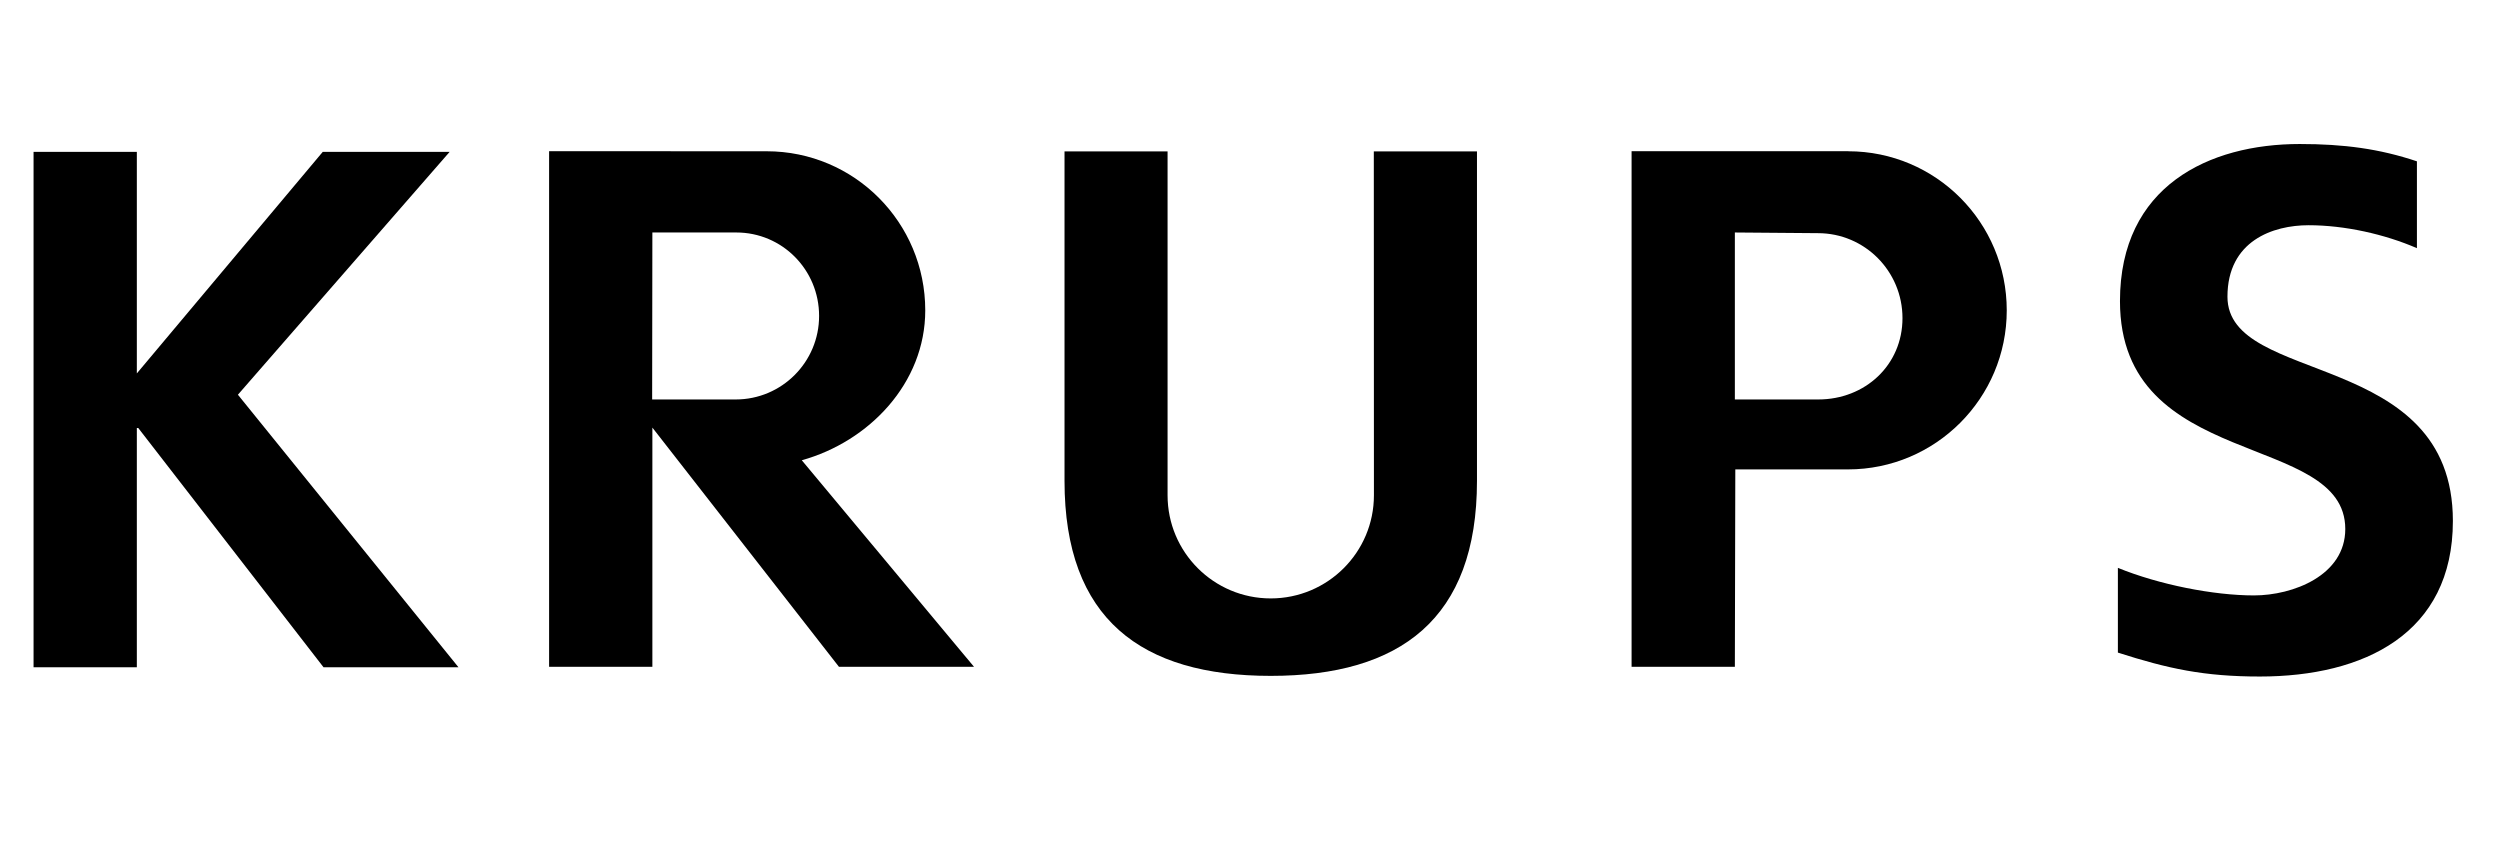
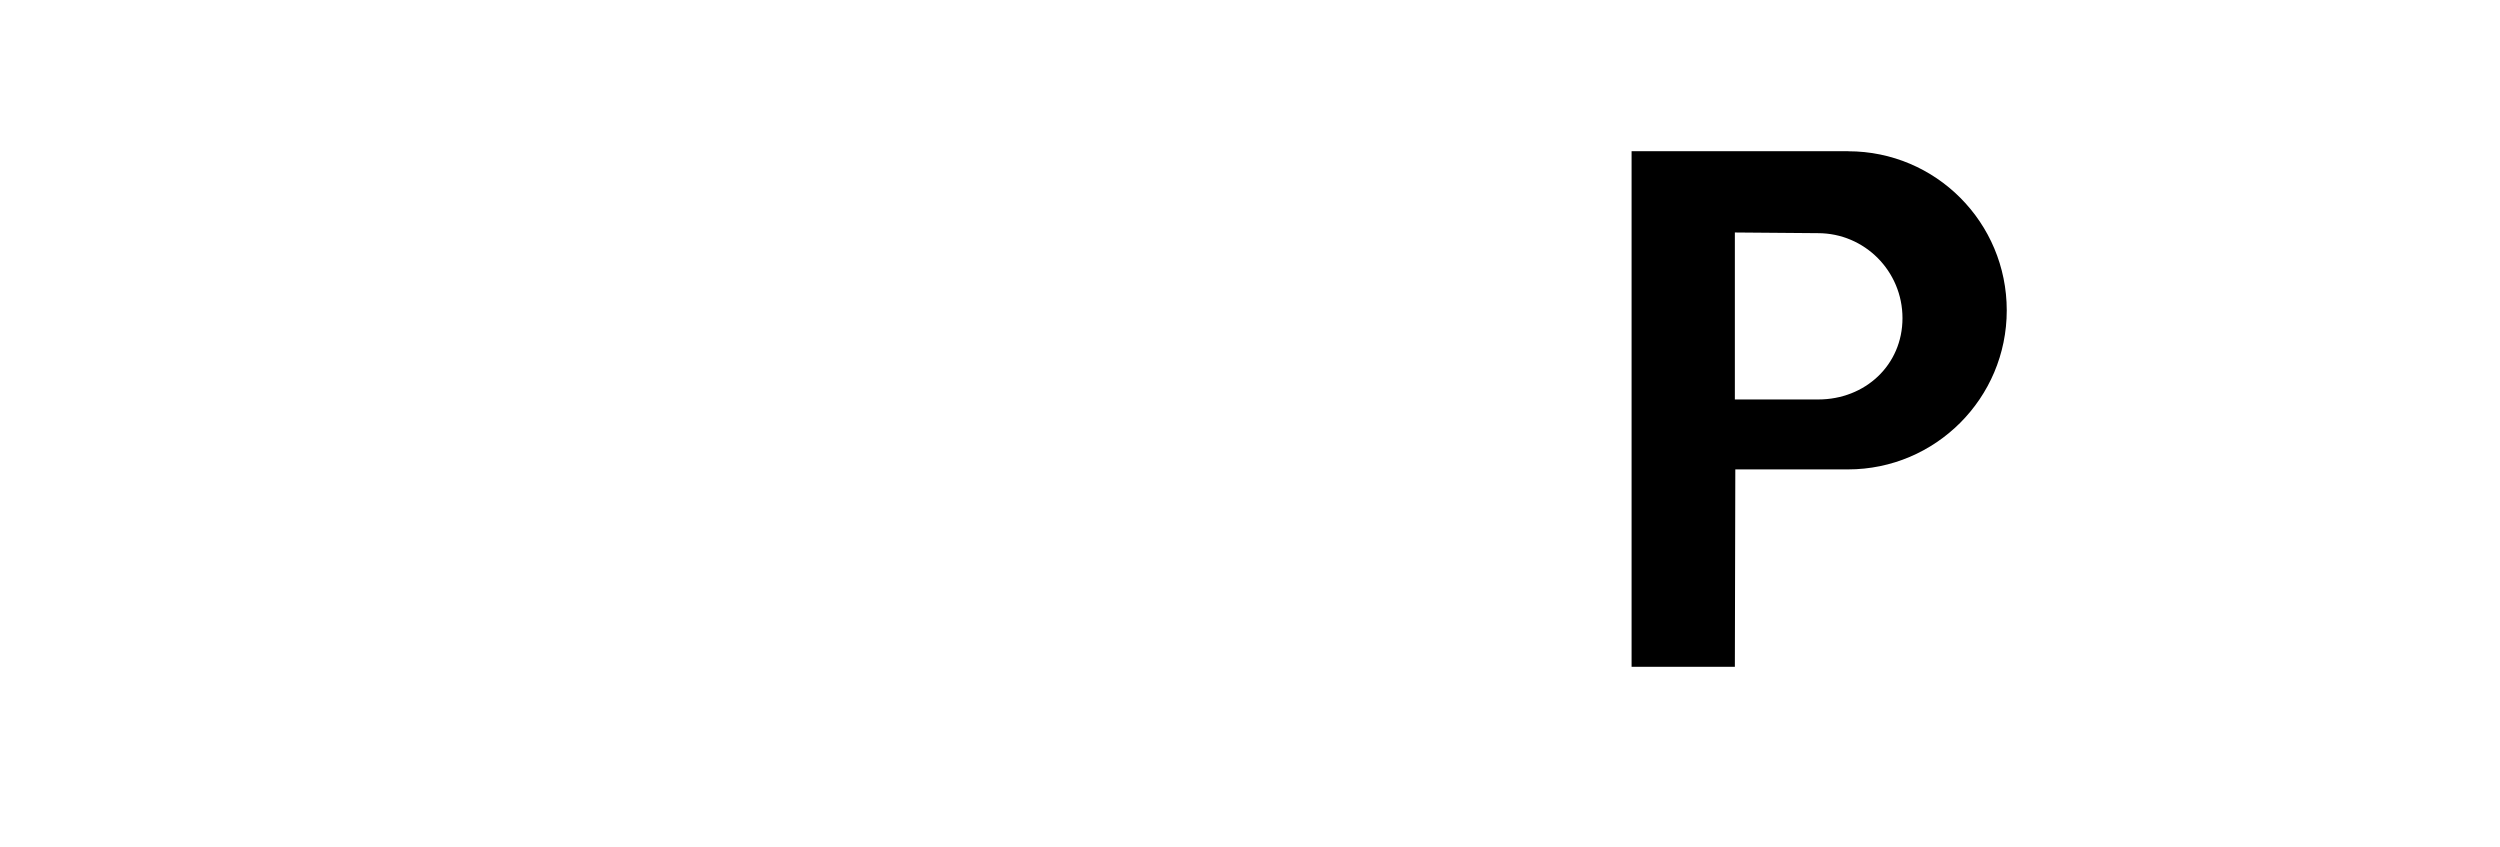
<svg xmlns="http://www.w3.org/2000/svg" width="118" zoomAndPan="magnify" viewBox="0 0 88.5 30" height="40" preserveAspectRatio="xMidYMid meet" version="1.0">
  <defs>
    <clipPath id="1a5bf4664d">
      <path d="M 1.184 5.09 L 17 5.09 L 17 23.961 L 1.184 23.961 Z M 1.184 5.09 " clip-rule="nonzero" />
    </clipPath>
    <clipPath id="769d73215b">
-       <path d="M 19 5.09 L 35 5.09 L 35 23.961 L 19 23.961 Z M 19 5.09 " clip-rule="nonzero" />
-     </clipPath>
+       </clipPath>
    <clipPath id="d3650f041b">
-       <path d="M 57 5.09 L 72 5.09 L 72 23.961 L 57 23.961 Z M 57 5.09 " clip-rule="nonzero" />
+       <path d="M 57 5.09 L 72 5.09 L 72 23.961 L 57 23.961 Z " clip-rule="nonzero" />
    </clipPath>
    <clipPath id="10a2012365">
-       <path d="M 37 5.09 L 53 5.09 L 53 23.961 L 37 23.961 Z M 37 5.09 " clip-rule="nonzero" />
-     </clipPath>
+       </clipPath>
    <clipPath id="f1ab93e19b">
-       <path d="M 74 5.09 L 86.832 5.09 L 86.832 23.961 L 74 23.961 Z M 74 5.09 " clip-rule="nonzero" />
-     </clipPath>
+       </clipPath>
  </defs>
  <g clip-path="url(#1a5bf4664d)">
-     <path fill="#000000" d="M 1.188 23.621 L 4.844 23.621 L 4.844 15.152 L 4.895 15.152 L 11.453 23.621 L 16.23 23.621 L 8.422 13.973 L 15.918 5.375 L 11.426 5.375 L 4.844 13.219 L 4.844 5.375 L 1.188 5.375 L 1.188 23.629 " fill-opacity="1" fill-rule="nonzero" />
-   </g>
+     </g>
  <g clip-path="url(#769d73215b)">
    <path fill="#000000" d="M 27.141 5.355 C 30.246 5.355 32.754 7.875 32.754 10.988 C 32.754 13.57 30.758 15.633 28.383 16.293 L 34.48 23.605 L 29.699 23.605 L 23.094 15.137 L 23.094 23.605 L 19.438 23.605 L 19.438 5.352 Z M 23.086 14.141 L 23.094 8.23 L 26.066 8.23 C 27.691 8.23 28.996 9.551 28.996 11.184 C 28.996 12.816 27.676 14.141 26.043 14.141 L 23.086 14.141 " fill-opacity="1" fill-rule="evenodd" />
  </g>
  <g clip-path="url(#d3650f041b)">
    <path fill="#000000" d="M 64.355 8.254 C 66.012 8.254 67.348 9.602 67.348 11.262 C 67.348 12.922 66.027 14.141 64.367 14.141 L 61.414 14.141 L 61.414 8.23 Z M 65.426 5.355 C 68.531 5.355 71.039 7.875 71.039 10.988 C 71.039 14.094 68.52 16.617 65.418 16.617 L 61.43 16.617 L 61.414 23.605 L 57.758 23.605 L 57.758 5.352 L 65.426 5.352 " fill-opacity="1" fill-rule="evenodd" />
  </g>
  <g clip-path="url(#10a2012365)">
    <path fill="#000000" d="M 48.637 17.531 C 48.637 19.551 47 21.184 44.984 21.184 C 42.969 21.184 41.332 19.551 41.332 17.531 L 41.332 5.359 L 37.684 5.359 L 37.684 17.023 C 37.684 21.914 40.398 23.926 44.984 23.926 C 49.566 23.926 52.285 21.914 52.285 17.023 L 52.285 5.359 L 48.633 5.359 L 48.637 17.531 " fill-opacity="1" fill-rule="evenodd" />
  </g>
  <g clip-path="url(#f1ab93e19b)">
-     <path fill="#000000" d="M 85.559 5.711 C 84.23 5.266 82.973 5.098 81.41 5.098 C 78.199 5.098 75.047 6.586 75.047 10.66 C 75.047 16.691 83.023 15.254 83.023 18.727 C 83.023 20.371 81.172 21.078 79.789 21.078 C 78.355 21.078 76.426 20.695 74.973 20.102 L 74.973 23.102 C 76.75 23.672 78.02 23.949 80 23.949 C 83.676 23.949 86.832 22.438 86.832 18.441 C 86.832 12.332 78.852 13.664 78.852 10.504 C 78.852 8.52 80.469 7.973 81.723 7.973 C 83 7.973 84.414 8.289 85.559 8.785 L 85.559 5.715 " fill-opacity="1" fill-rule="evenodd" />
-   </g>
+     </g>
</svg>